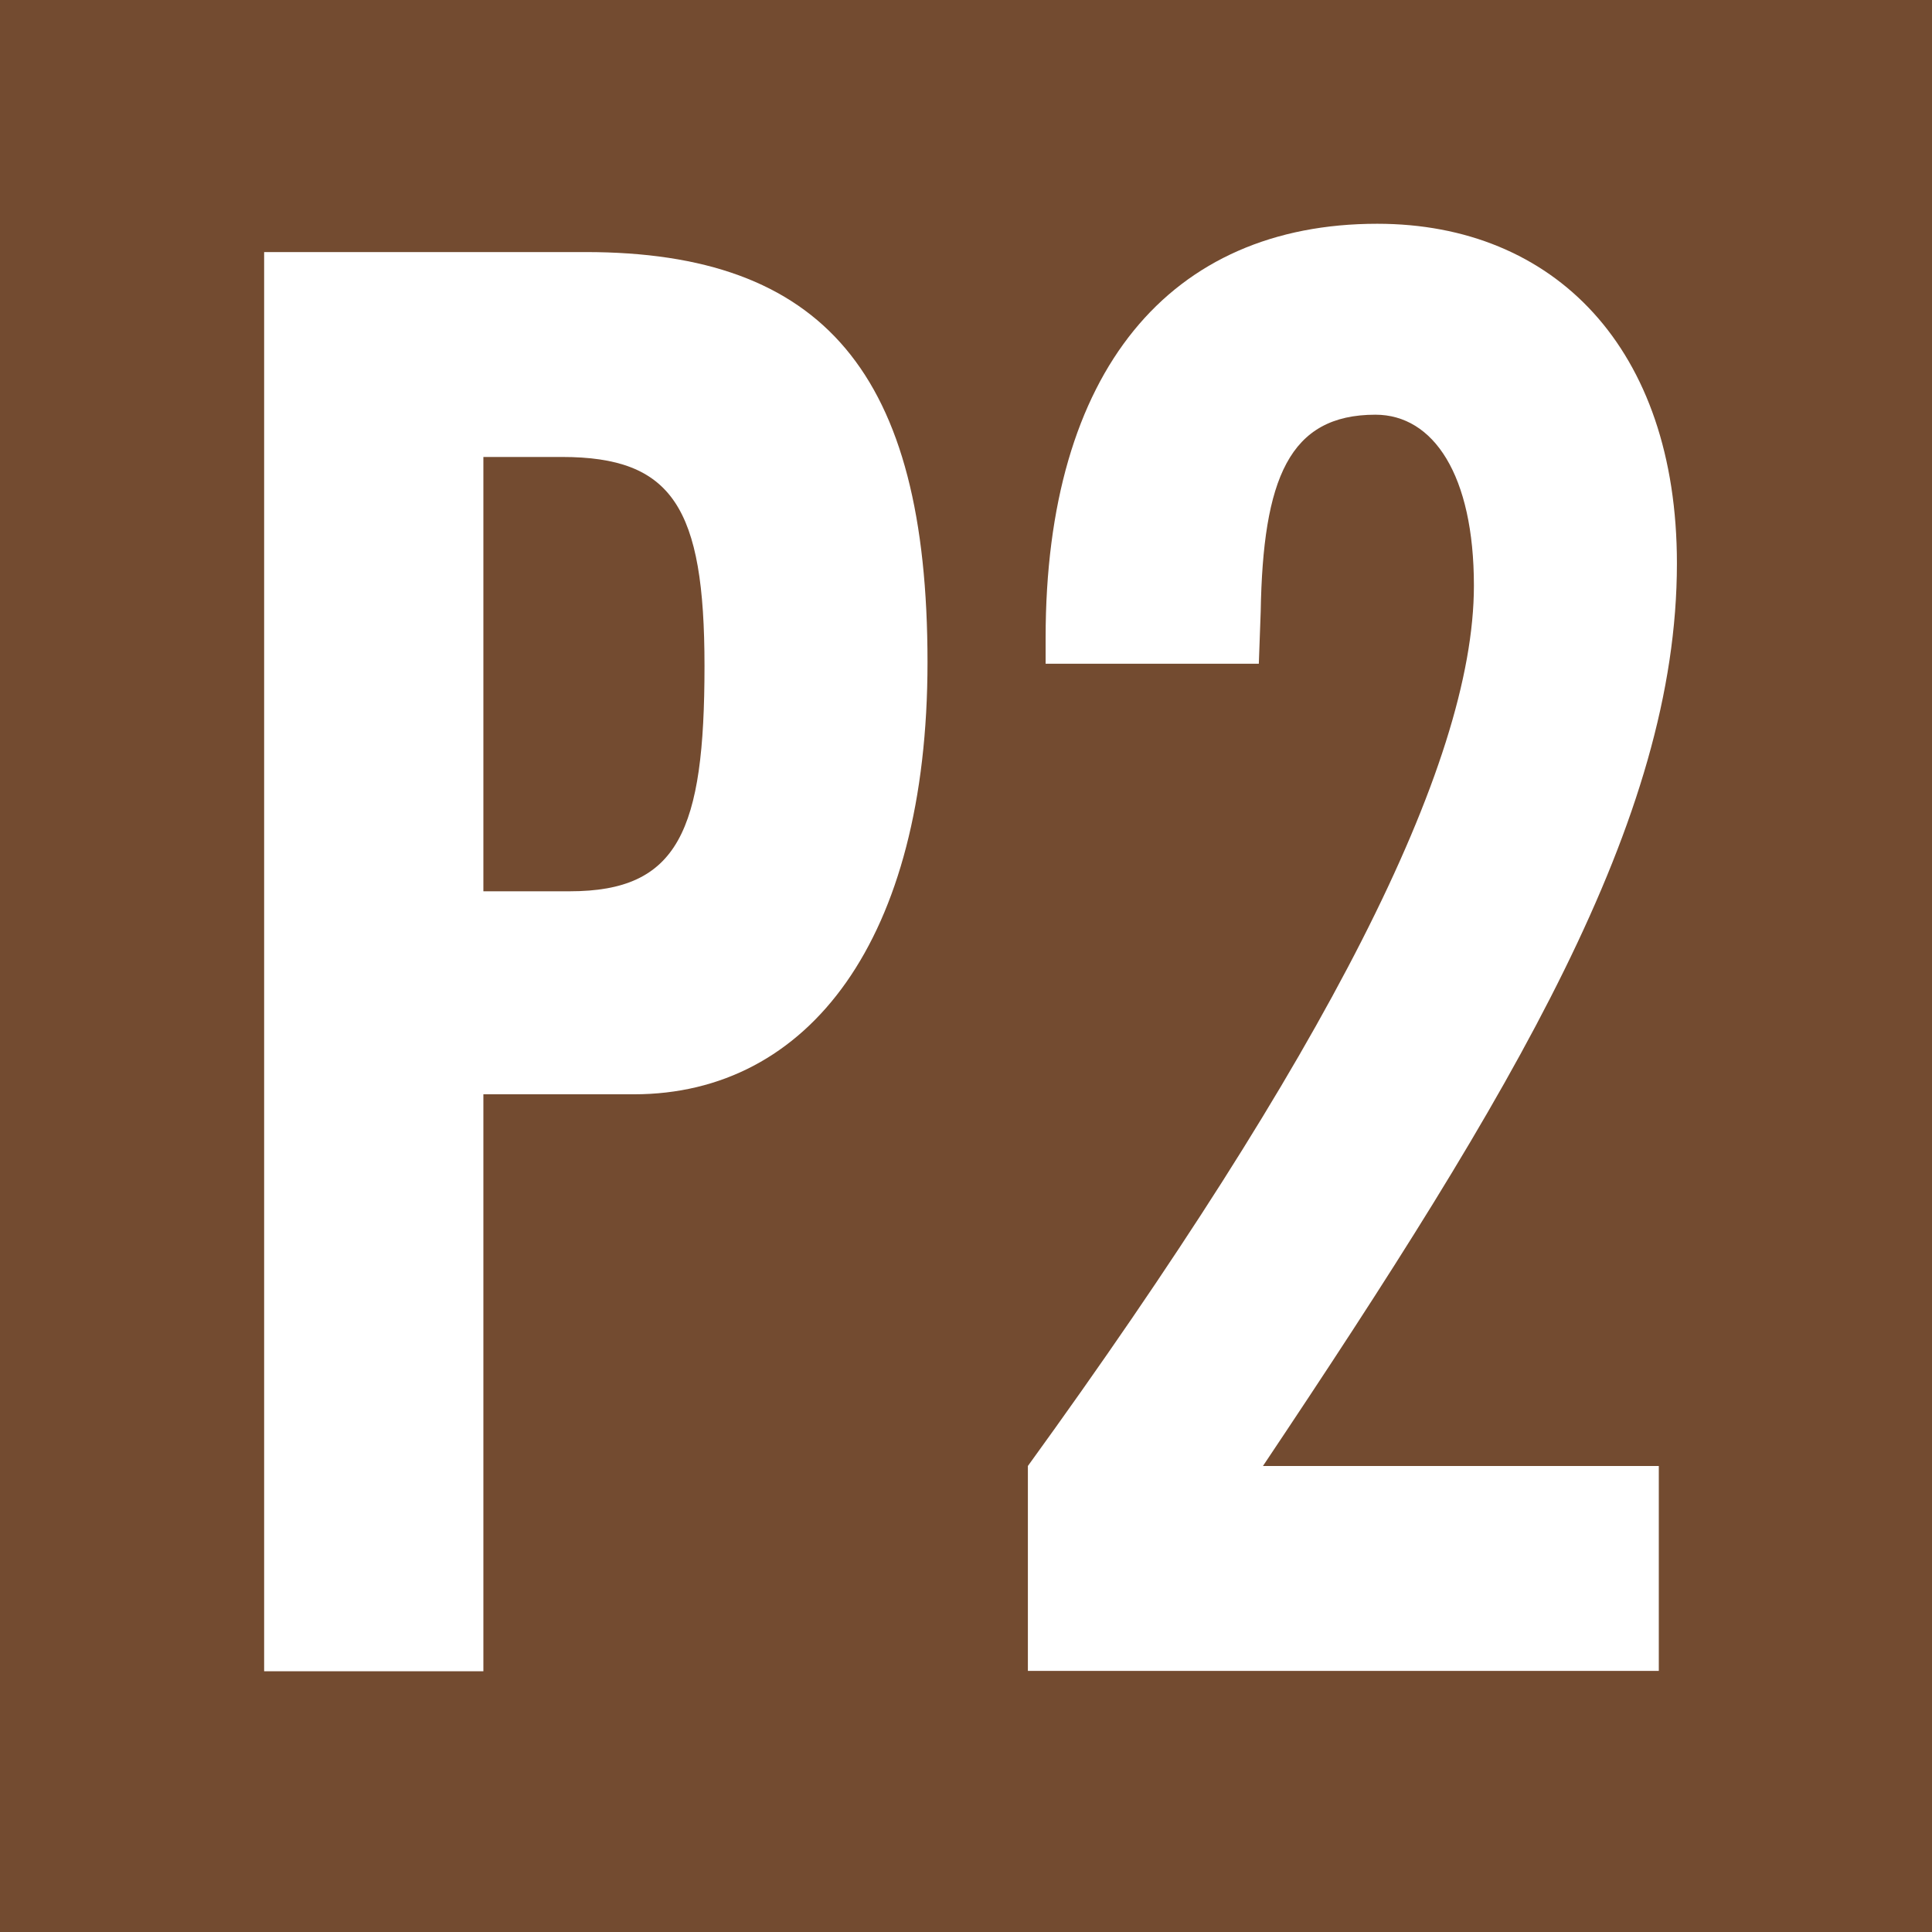
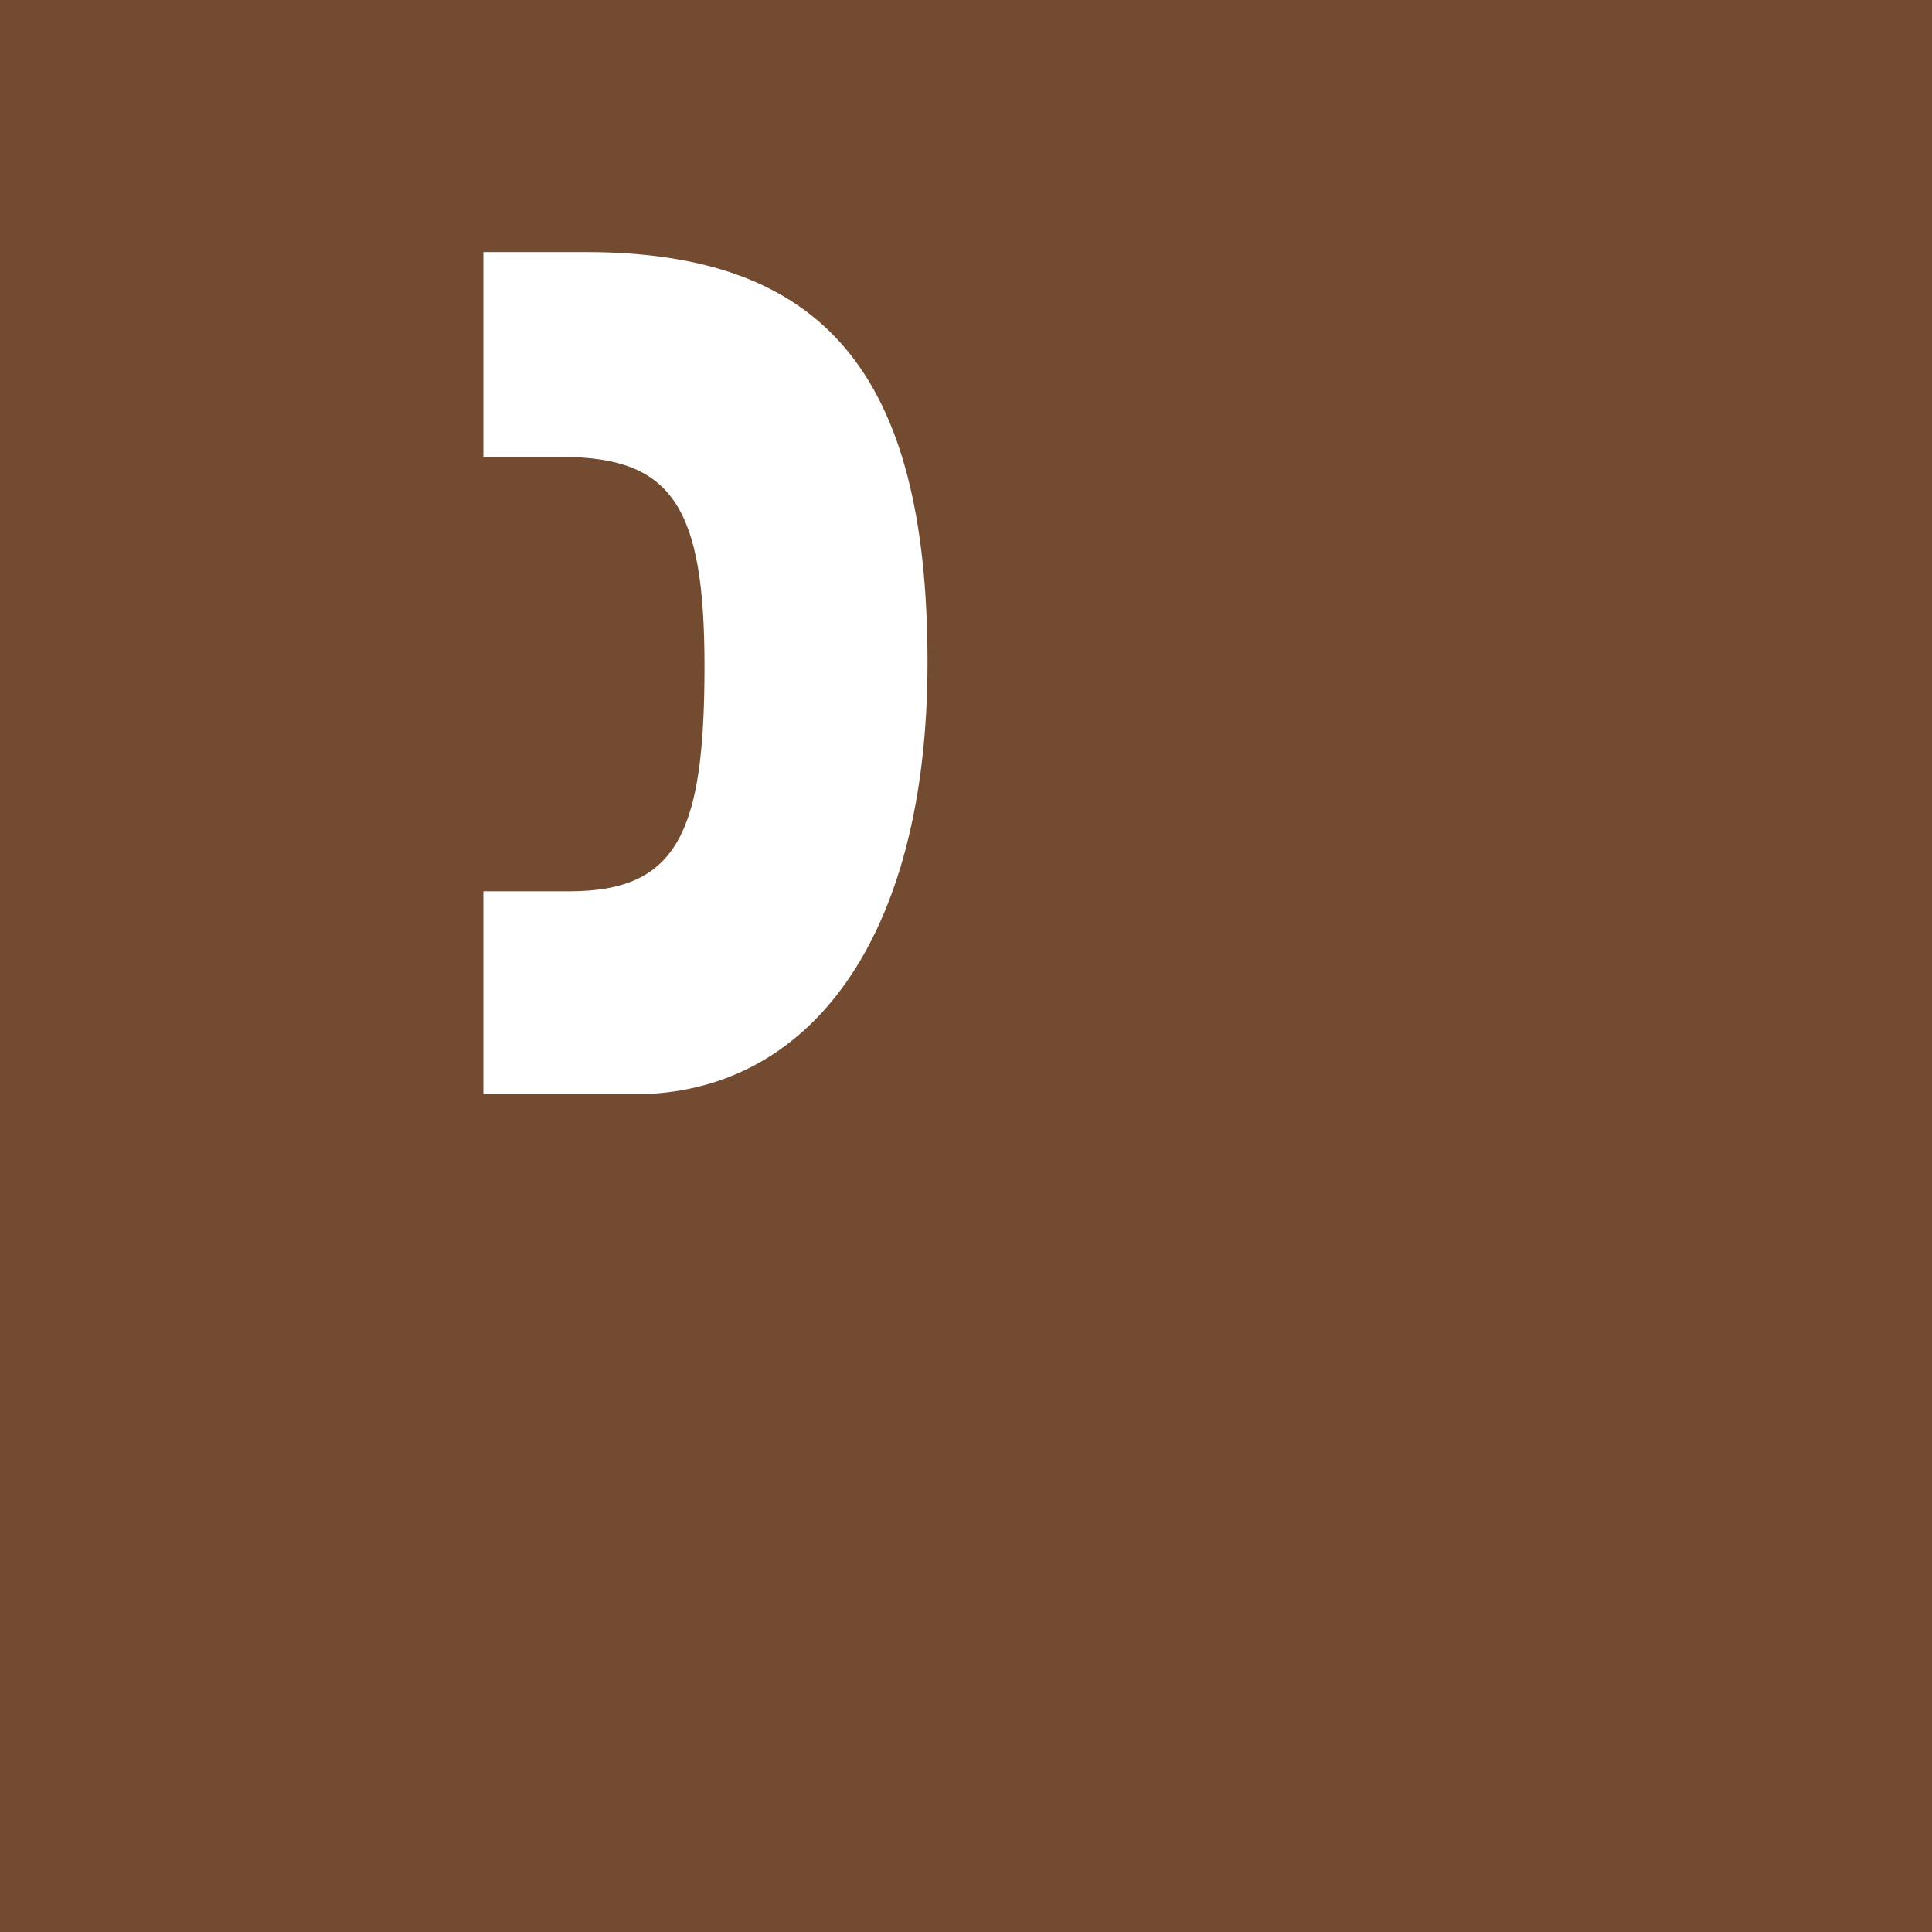
<svg xmlns="http://www.w3.org/2000/svg" version="1.1" id="レイヤー_1" x="0px" y="0px" viewBox="0 0 512 512" style="enable-background:new 0 0 512 512;" xml:space="preserve">
  <style type="text/css">
	.st0{fill:#734B30;}
	.st1{enable-background:new    ;}
	.st2{fill:#FFFFFF;}
</style>
  <rect class="st0" width="512" height="512" />
  <g class="st1">
-     <path class="st2" d="M70,66.8h85.2c62.9,0,90.6,32,90.6,108.7C245.8,249,214.3,290,168,290h-39.9v152.9H70V66.8z M151,236.2   c28.8,0,35.7-16,35.7-59.7c0-42.1-8.5-55.4-37.8-55.4h-20.8v115.1H151z" />
-     <path class="st2" d="M272.4,388.5c78.3-108.1,118.2-185.4,118.2-233.3c0-29.3-10.7-45.3-26.1-45.3c-22.9,0-29.8,17-30.4,52.2   l-0.5,13.8h-56.5c0-2.1,0-4.3,0-6.9c0-70.8,33-109.7,87.9-109.7c46.9,0,79.4,33,79.4,90c0,68.2-43.1,139.6-109.7,239.2h104.9v54.3   H272.4V388.5z" />
+     <path class="st2" d="M70,66.8h85.2c62.9,0,90.6,32,90.6,108.7C245.8,249,214.3,290,168,290h-39.9v152.9V66.8z M151,236.2   c28.8,0,35.7-16,35.7-59.7c0-42.1-8.5-55.4-37.8-55.4h-20.8v115.1H151z" />
  </g>
</svg>